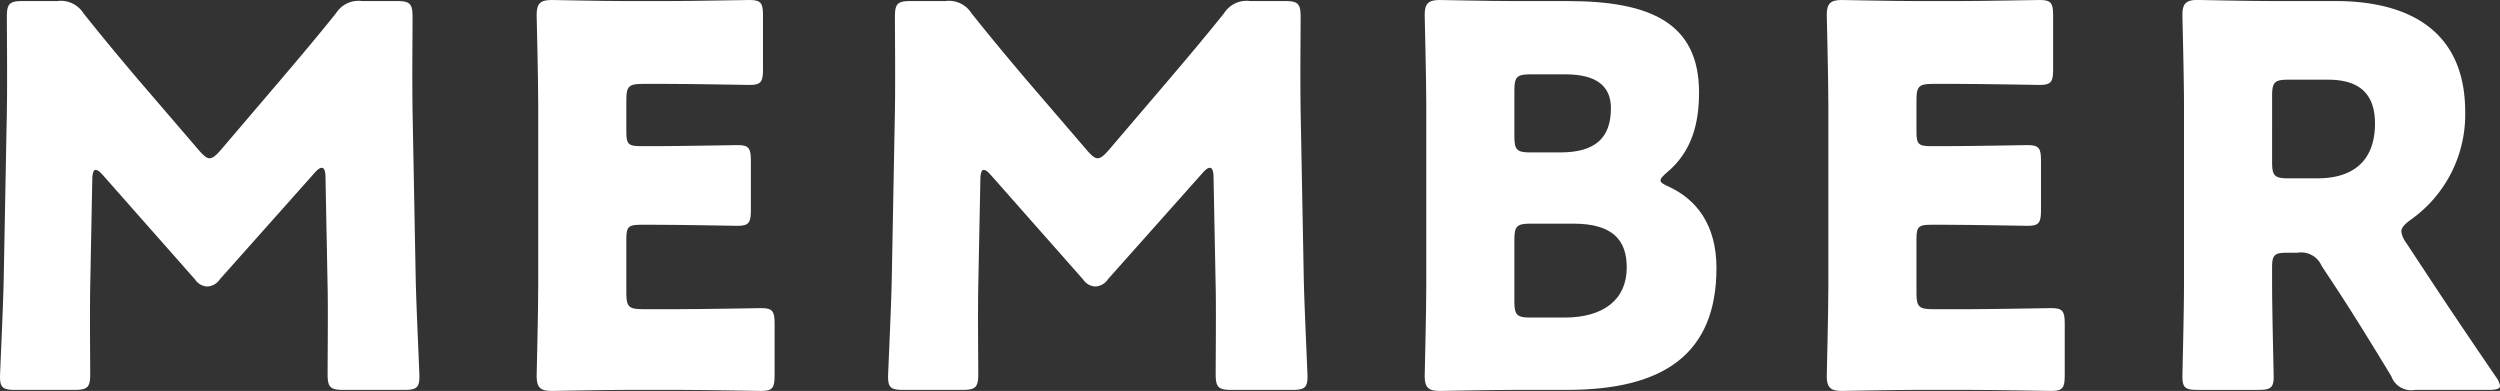
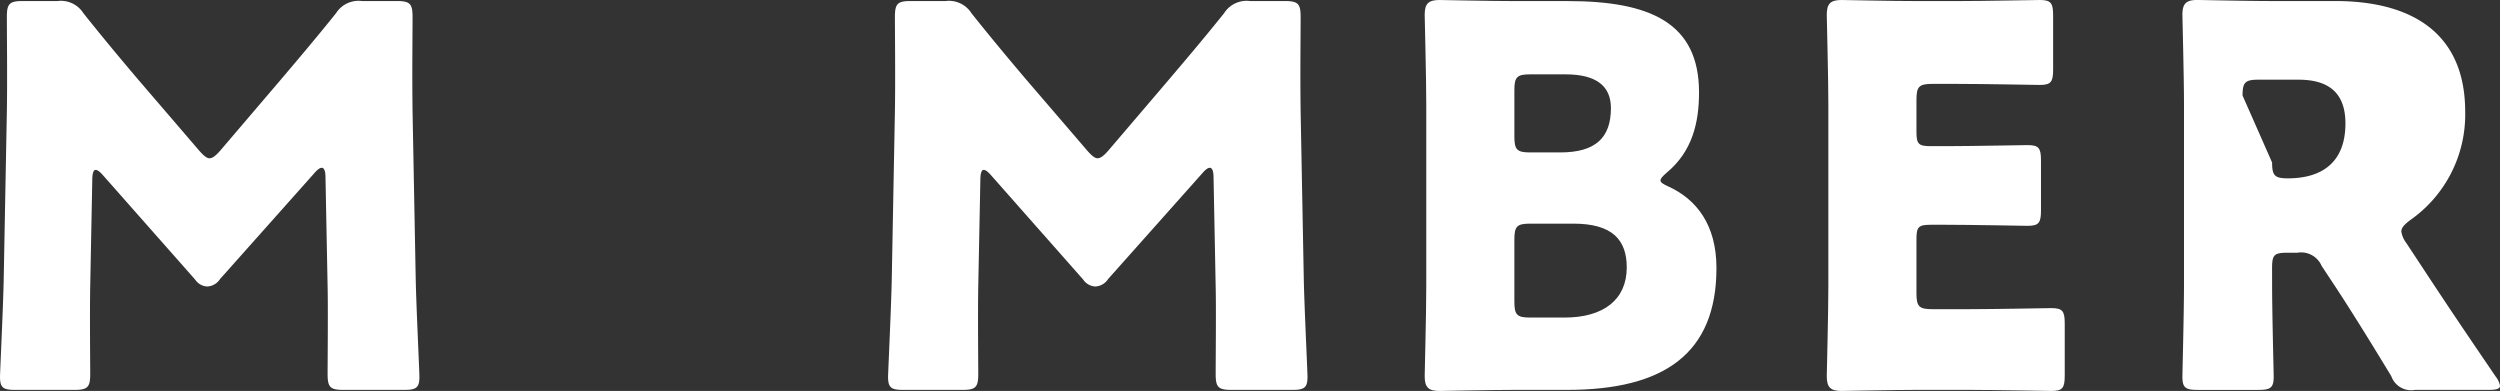
<svg xmlns="http://www.w3.org/2000/svg" width="189.514" height="29.636" viewBox="0 0 189.514 29.636">
  <rect x="0" y="0" width="189.514" height="29.636" fill="#333333" stroke="none" />
  <g id="グループ_629" data-name="グループ 629" transform="translate(-1405.301 -2859.385)">
    <path id="パス_3896" data-name="パス 3896" d="M1412.14,2881.062c-.04,2.2,0,5.719,0,6.679,0,1-.2,1.2-1.2,1.2h-4.479c-.919,0-1.16-.159-1.16-1,0-.28.241-5.279.281-7.4l.239-12.718c.04-2.2,0-6.279,0-7.159,0-1,.2-1.2,1.2-1.2h2.64a2.016,2.016,0,0,1,1.96.919c1.4,1.76,2.8,3.44,4.159,5.04l4.638,5.4c.321.36.561.56.76.56.24,0,.481-.2.8-.56l4.438-5.2c1.361-1.6,2.92-3.44,4.36-5.24a2.015,2.015,0,0,1,1.96-.919h2.639c1,0,1.2.2,1.2,1.2,0,1.8-.04,4.04,0,7.159l.24,12.718c.04,2.04.28,7,.28,7.4,0,.84-.24,1-1.16,1h-4.6c-1,0-1.2-.2-1.2-1.2,0-.88.04-5.079,0-6.639l-.16-8.279c0-.4-.08-.719-.28-.719-.119,0-.28.079-.56.4l-7.158,8.039a1.22,1.22,0,0,1-.96.56,1.163,1.163,0,0,1-.92-.52l-6.959-7.879c-.28-.32-.44-.44-.6-.44s-.241.32-.241.72Z" fill="#fff" />
-     <path id="パス_3897" data-name="パス 3897" d="M1456.82,2882.822c1.879,0,5.919-.08,6.2-.08.84,0,1,.239,1,1.159v3.96c0,.92-.16,1.16-1,1.16-.279,0-4.319-.081-6.2-.081h-4.08c-1.84,0-5.359.081-5.639.081-.84,0-1.12-.28-1.12-1.12,0-.28.12-4.719.12-6.839v-13.718c0-2.119-.12-6.559-.12-6.839,0-.839.28-1.12,1.12-1.12.28,0,3.8.081,5.639.081h3.2c1.879,0,5.919-.081,6.2-.081.84,0,1,.24,1,1.16v4.12c0,.919-.16,1.159-1,1.159-.279,0-4.319-.079-6.2-.079h-1.96c-1,0-1.2.2-1.2,1.2v2.44c0,.92.16,1.08,1.08,1.08h1.16c1.879,0,5.919-.08,6.2-.08.84,0,1,.24,1,1.159v3.8c0,.92-.16,1.16-1,1.16-.279,0-4.319-.08-6.2-.08h-1.16c-.92,0-1.08.16-1.08,1.079v4.12c0,1,.2,1.2,1.2,1.2Z" fill="#fff" />
    <path id="パス_3898" data-name="パス 3898" d="M1479.459,2881.062c-.04,2.2,0,5.719,0,6.679,0,1-.2,1.2-1.2,1.2h-4.478c-.92,0-1.16-.159-1.16-1,0-.28.24-5.279.28-7.4l.239-12.718c.04-2.2,0-6.279,0-7.159,0-1,.2-1.2,1.2-1.2h2.64a2.016,2.016,0,0,1,1.96.919c1.4,1.76,2.8,3.44,4.159,5.04l4.639,5.4c.32.36.56.56.76.56.24,0,.48-.2.8-.56l4.439-5.2c1.36-1.6,2.92-3.44,4.359-5.24a2.015,2.015,0,0,1,1.96-.919h2.64c1,0,1.2.2,1.2,1.2,0,1.8-.04,4.04,0,7.159l.24,12.718c.04,2.04.281,7,.281,7.4,0,.84-.241,1-1.161,1h-4.6c-1,0-1.2-.2-1.2-1.2,0-.88.04-5.079,0-6.639l-.161-8.279c0-.4-.08-.719-.28-.719-.119,0-.279.079-.559.4l-7.159,8.039a1.22,1.22,0,0,1-.96.56,1.164,1.164,0,0,1-.92-.52l-6.959-7.879c-.28-.32-.44-.44-.6-.44s-.24.32-.24.72Z" fill="#fff" />
    <path id="パス_3899" data-name="パス 3899" d="M1520.059,2888.94c-1.84,0-5.358.081-5.639.081-.839,0-1.12-.28-1.12-1.12,0-.28.12-4.719.12-6.839v-13.718c0-2.119-.12-6.559-.12-6.839,0-.839.281-1.12,1.12-1.12.281,0,3.8.081,5.639.081h4.08c6.238,0,9.958,1.639,9.958,6.918,0,2.32-.52,4.48-2.439,6.079-.321.28-.481.44-.481.6s.2.28.641.48c2.079.96,3.6,2.88,3.6,6.159,0,6.479-3.959,9.238-11.318,9.238Zm.04-19.2c0,1,.2,1.2,1.2,1.2h2.28c2.679,0,3.839-1.12,3.839-3.36,0-1.68-1.12-2.559-3.439-2.559h-2.68c-1,0-1.2.2-1.2,1.2Zm0,12.518c0,1,.2,1.2,1.2,1.2h2.6c2.959,0,4.719-1.359,4.719-3.8,0-2.079-1.079-3.319-4.039-3.319h-3.28c-1,0-1.2.2-1.2,1.2Z" fill="#fff" />
    <path id="パス_3900" data-name="パス 3900" d="M1554.619,2882.822c1.879,0,5.919-.08,6.2-.08.84,0,1,.239,1,1.159v3.96c0,.92-.16,1.16-1,1.16-.279,0-4.319-.081-6.2-.081h-4.08c-1.84,0-5.359.081-5.639.081-.84,0-1.12-.28-1.12-1.12,0-.28.12-4.719.12-6.839v-13.718c0-2.119-.12-6.559-.12-6.839,0-.839.28-1.12,1.12-1.12.28,0,3.8.081,5.639.081h3.2c1.879,0,5.919-.081,6.2-.081.84,0,1,.24,1,1.16v4.12c0,.919-.16,1.159-1,1.159-.279,0-4.319-.079-6.2-.079h-1.96c-1,0-1.2.2-1.2,1.2v2.44c0,.92.16,1.08,1.08,1.08h1.16c1.879,0,5.919-.08,6.2-.08.84,0,1,.24,1,1.159v3.8c0,.92-.16,1.16-1,1.16-.279,0-4.319-.08-6.2-.08h-1.16c-.92,0-1.08.16-1.08,1.079v4.12c0,1,.2,1.2,1.2,1.2Z" fill="#fff" />
-     <path id="パス_3901" data-name="パス 3901" d="M1577.539,2880.942c0,2.12.12,6.719.12,7,0,.84-.241,1-1.16,1h-4.6c-.92,0-1.159-.159-1.159-1,0-.28.12-4.879.12-7v-13.6c0-2.119-.12-6.559-.12-6.839,0-.839.279-1.12,1.119-1.12.28,0,3.8.081,5.64.081h4.838c5.44,0,9.839,2.159,9.839,8.4a9.758,9.758,0,0,1-4.16,8.2c-.479.36-.68.6-.68.88a1.888,1.888,0,0,0,.361.839l1.319,2c1.68,2.56,3,4.519,5.48,8.159a1.6,1.6,0,0,1,.319.68c0,.24-.279.319-.84.319h-5.6a1.6,1.6,0,0,1-1.8-1.039c-1.6-2.64-2.919-4.759-4.039-6.479l-1.241-1.88a1.691,1.691,0,0,0-1.839-1h-.76c-1,0-1.159.16-1.159,1.16Zm0-9.238c0,1,.2,1.2,1.2,1.2h2.24c2.52,0,4.359-1.159,4.359-4.159,0-2.44-1.4-3.319-3.559-3.319h-3.04c-1,0-1.2.2-1.2,1.2Z" fill="#fff" />
+     <path id="パス_3901" data-name="パス 3901" d="M1577.539,2880.942c0,2.12.12,6.719.12,7,0,.84-.241,1-1.16,1h-4.6c-.92,0-1.159-.159-1.159-1,0-.28.12-4.879.12-7v-13.6c0-2.119-.12-6.559-.12-6.839,0-.839.279-1.12,1.119-1.12.28,0,3.8.081,5.64.081h4.838c5.44,0,9.839,2.159,9.839,8.4a9.758,9.758,0,0,1-4.16,8.2c-.479.36-.68.6-.68.88a1.888,1.888,0,0,0,.361.839l1.319,2c1.68,2.56,3,4.519,5.48,8.159a1.6,1.6,0,0,1,.319.68c0,.24-.279.319-.84.319h-5.6a1.6,1.6,0,0,1-1.8-1.039c-1.6-2.64-2.919-4.759-4.039-6.479l-1.241-1.88a1.691,1.691,0,0,0-1.839-1h-.76c-1,0-1.159.16-1.159,1.16Zm0-9.238c0,1,.2,1.2,1.2,1.2c2.52,0,4.359-1.159,4.359-4.159,0-2.44-1.4-3.319-3.559-3.319h-3.04c-1,0-1.2.2-1.2,1.2Z" fill="#fff" />
  </g>
</svg>